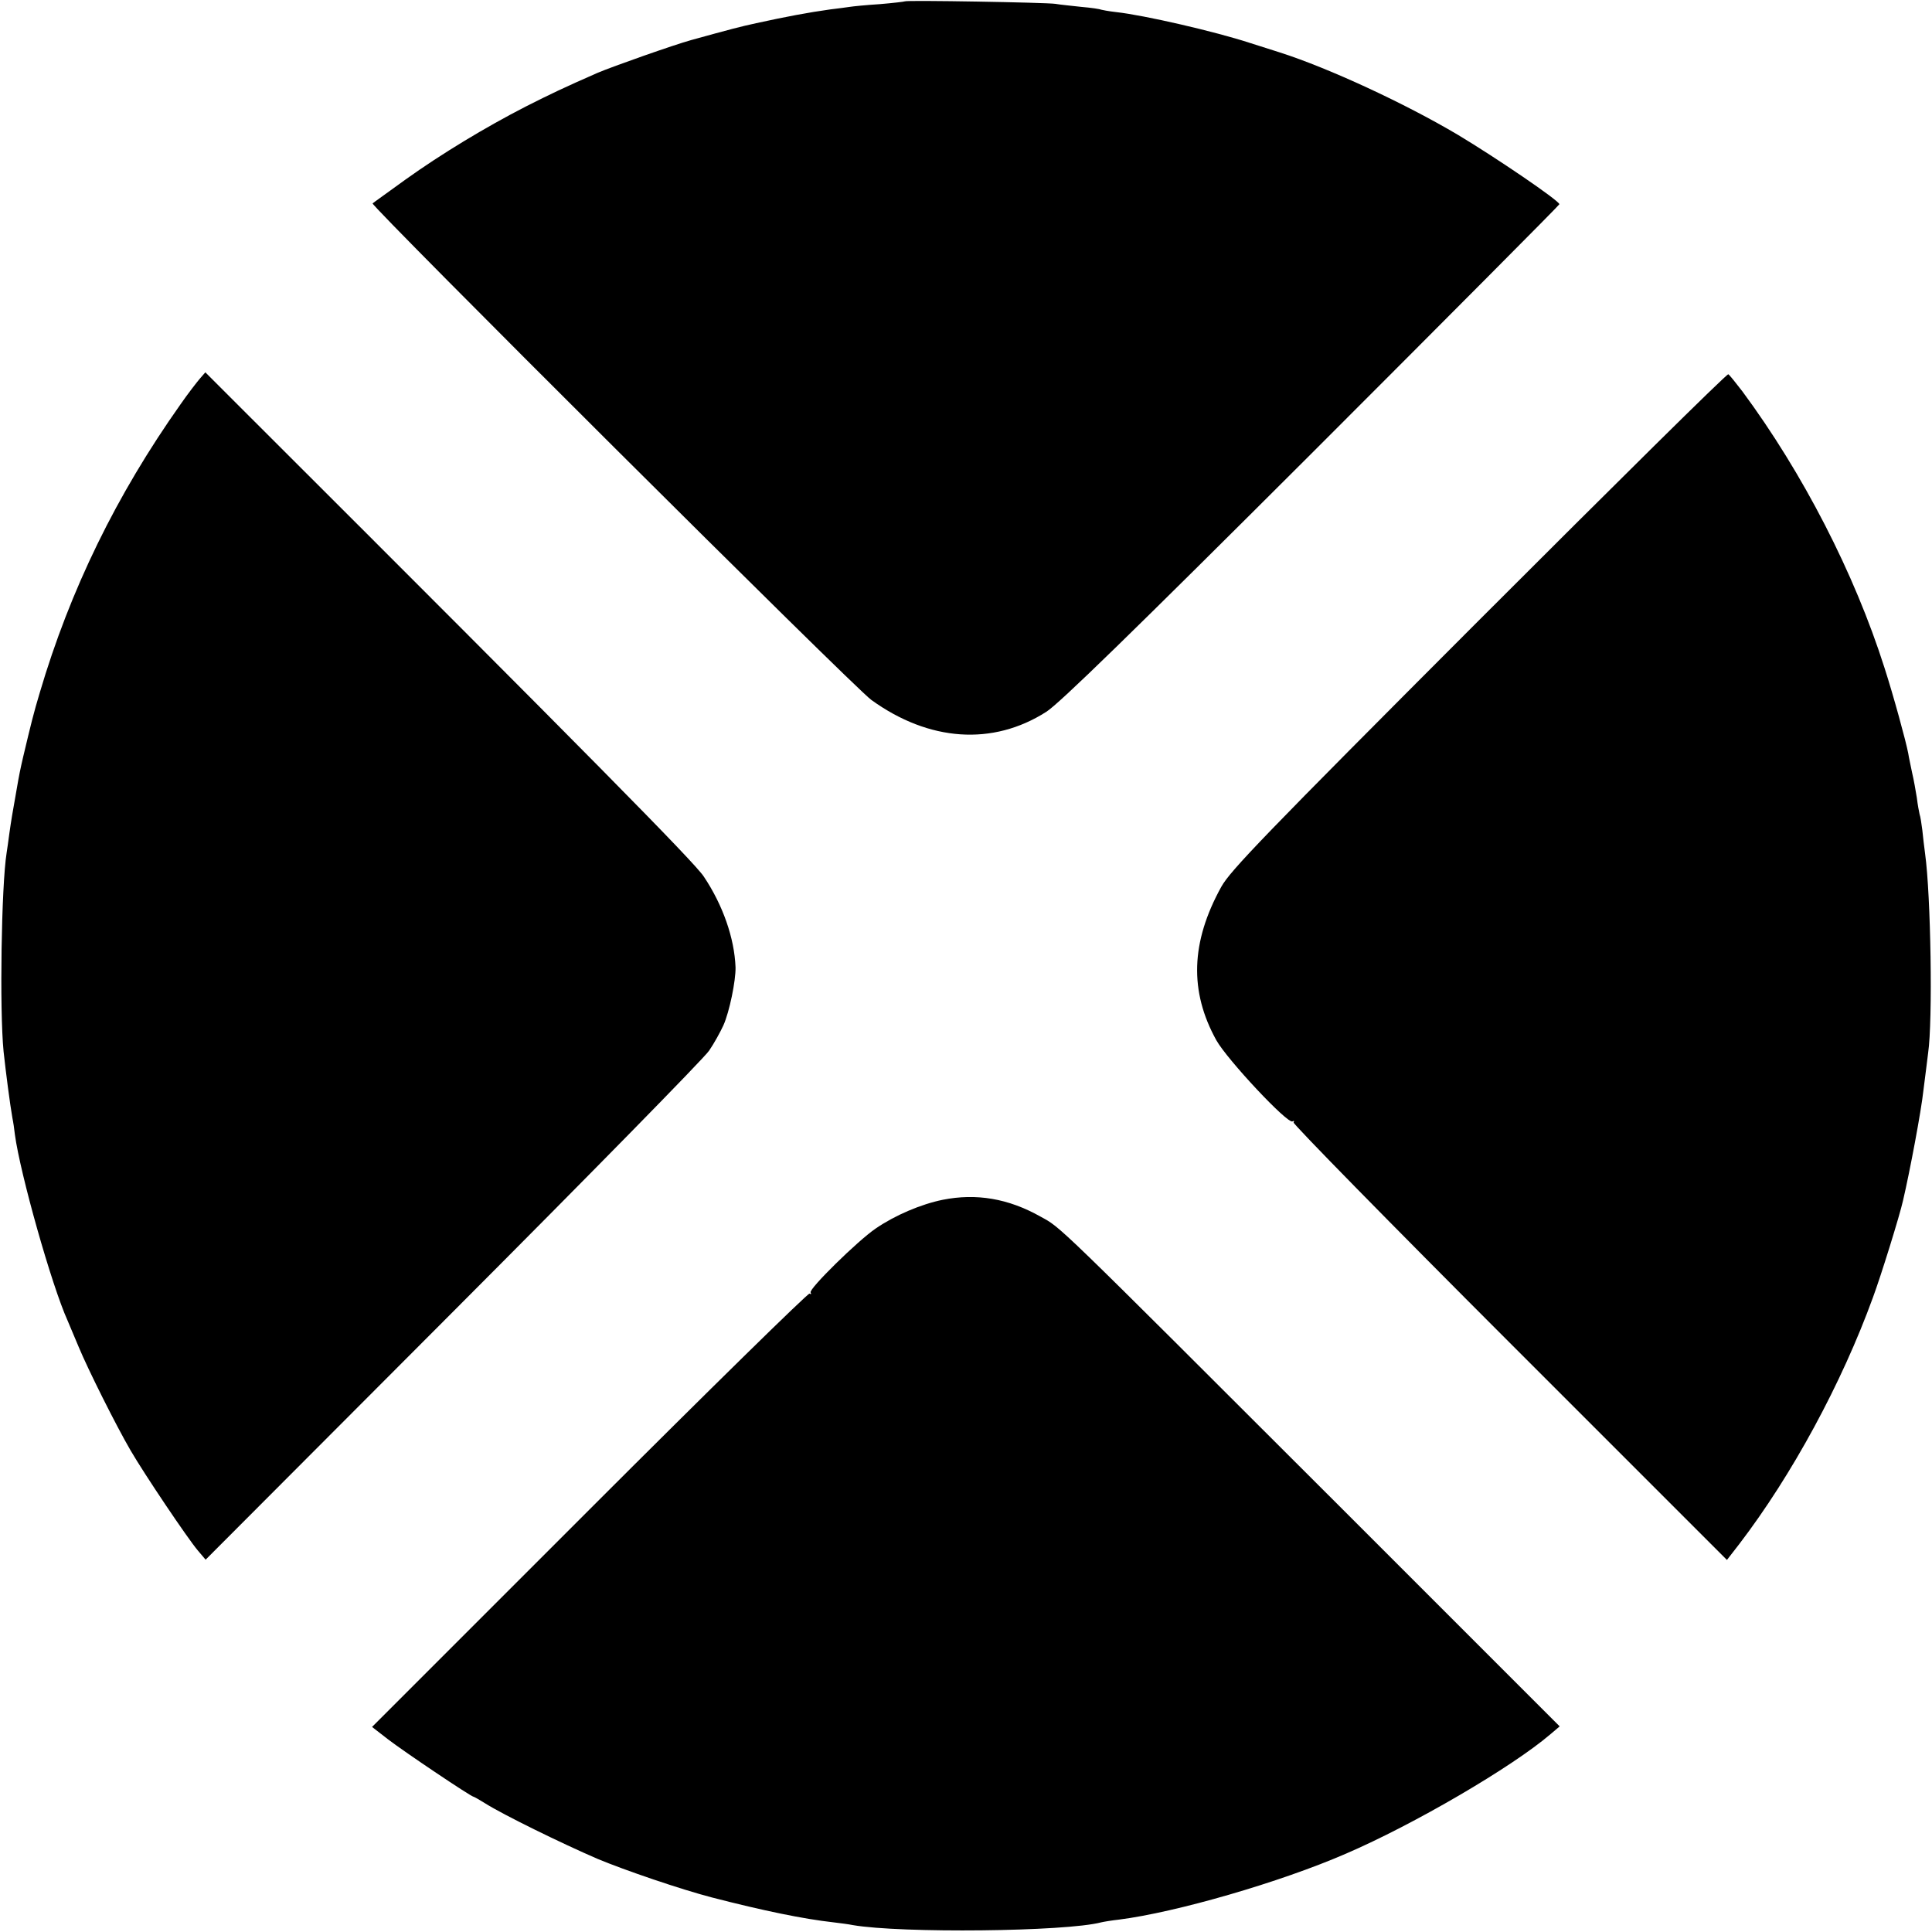
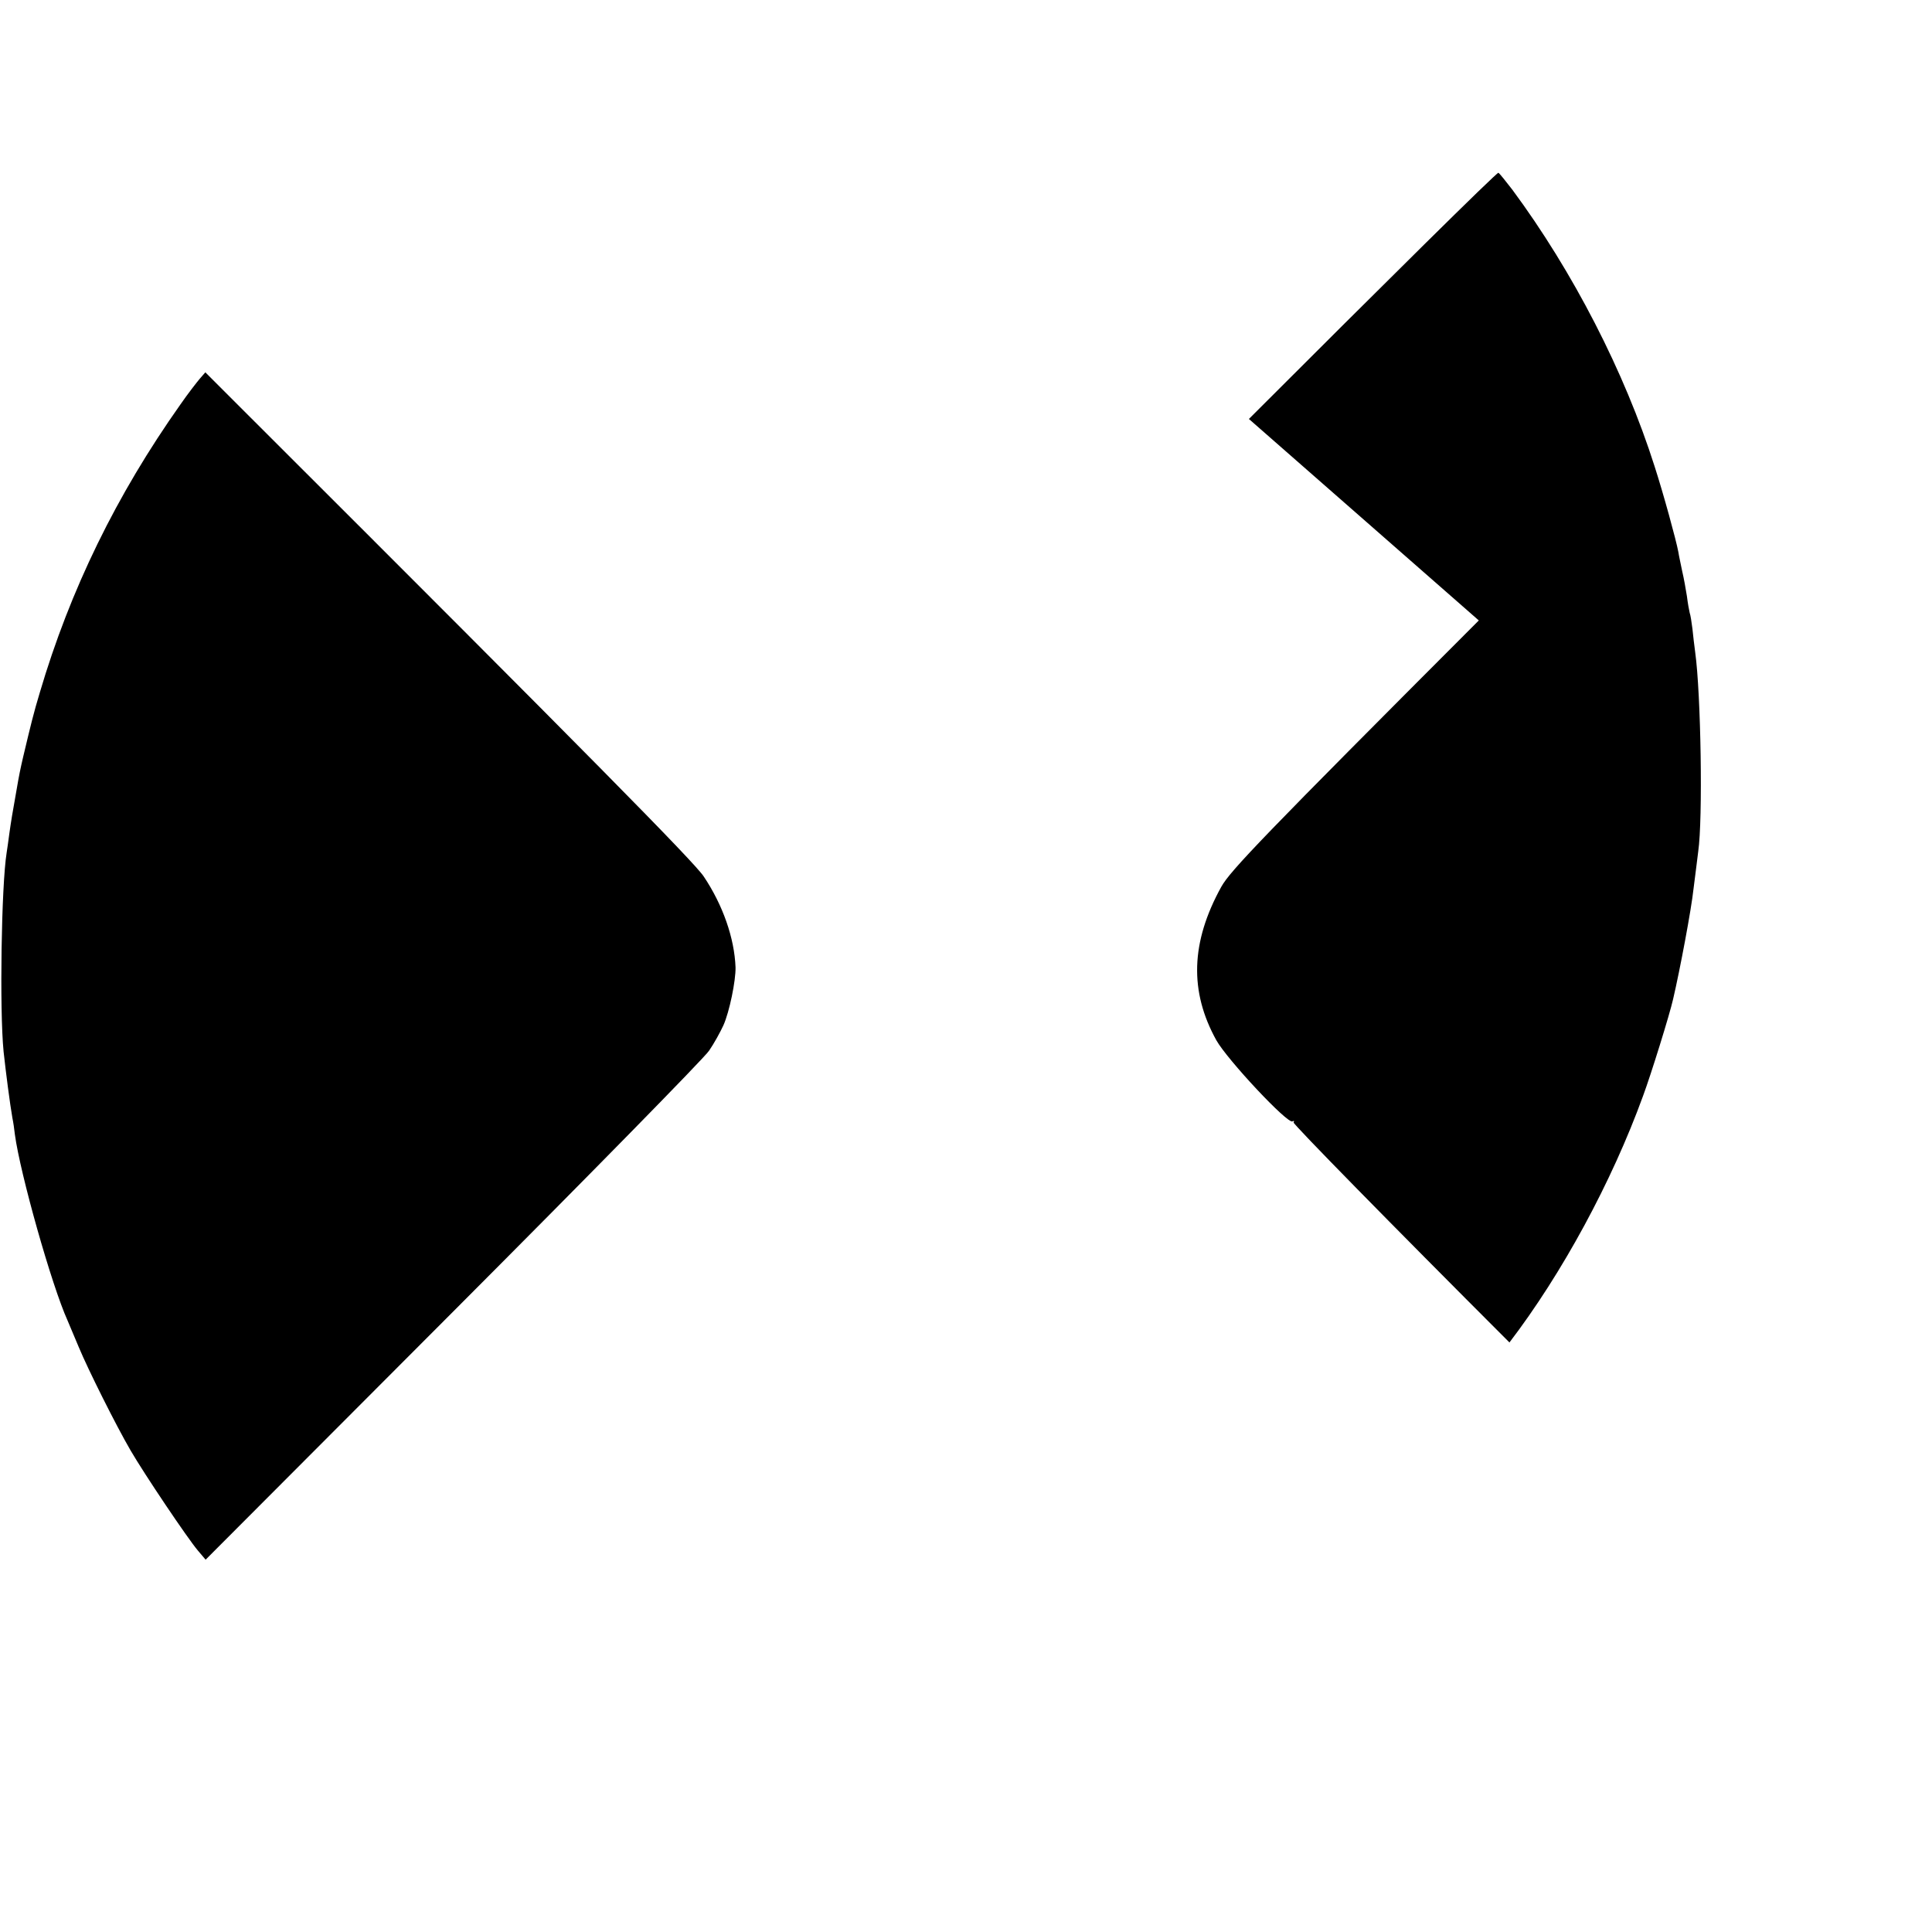
<svg xmlns="http://www.w3.org/2000/svg" version="1.0" width="700pt" height="700pt" viewBox="0 0 700 700" preserveAspectRatio="xMidYMid meet">
  <g transform="translate(0,700) scale(0.1,-0.1)" fill="#000000" stroke="none">
-     <path d="M3278 6995 c-1 -1 -42 -6 -90 -10 -48 -3 -98 -8 -110 -10 -13 -2 -44 -6 -69 -9 -80 -11 -164 -27 -269 -50 -60 -13 -90 -21 -235 -61 -62 -17 -286 -96 -340 -119 -123 -54 -169 -76 -260 -122 -146 -75 -305 -171 -435 -264 -63 -46 -117 -84 -120 -87 -8 -8 1745 -1755 1807 -1799 209 -151 440 -167 634 -43 46 29 312 288 962 937 493 493 897 899 897 902 -1 13 -227 167 -367 251 -192 114 -468 242 -646 299 -34 11 -82 26 -107 34 -128 42 -385 101 -485 112 -27 3 -53 8 -56 9 -3 2 -35 7 -71 10 -35 4 -78 8 -94 11 -34 5 -541 14 -546 9z" />
    <path d="M724 5628 c-11 -13 -43 -54 -70 -93 -232 -328 -400 -672 -510 -1045 -22 -73 -32 -114 -60 -232 -10 -43 -15 -67 -24 -120 -16 -90 -19 -108 -26 -157 -3 -25 -8 -57 -10 -71 -19 -119 -26 -569 -11 -720 8 -74 23 -190 32 -241 3 -14 7 -41 9 -60 19 -141 133 -546 191 -674 7 -16 25 -59 40 -95 34 -82 135 -284 188 -375 50 -86 206 -318 244 -363 l28 -33 896 898 c493 494 911 920 928 946 18 26 41 68 52 92 22 49 45 162 44 210 -4 106 -46 226 -115 329 -34 52 -418 441 -1643 1664 l-163 163 -20 -23z" />
-     <path d="M5358 4752 c-781 -782 -900 -906 -933 -965 -111 -201 -116 -379 -18 -556 40 -71 259 -305 276 -294 5 3 7 2 4 -4 -3 -5 349 -364 782 -797 l788 -788 45 58 c191 250 371 582 484 893 29 78 97 297 109 351 25 107 66 325 74 400 7 52 14 113 17 135 17 116 10 570 -11 722 -3 24 -8 62 -10 85 -3 24 -7 50 -10 58 -2 8 -7 35 -10 60 -4 25 -11 65 -17 90 -5 25 -12 56 -14 70 -8 43 -54 211 -86 310 -109 343 -296 706 -515 1002 -24 31 -46 59 -51 62 -5 3 -411 -399 -904 -892z" />
-     <path d="M3416 2653 c-79 -16 -173 -56 -243 -104 -65 -44 -244 -220 -236 -232 3 -6 2 -7 -4 -4 -5 3 -364 -349 -797 -782 l-788 -788 58 -45 c60 -46 301 -208 310 -208 2 0 21 -11 42 -24 65 -41 277 -145 407 -201 98 -41 303 -111 415 -140 186 -48 332 -78 440 -90 25 -3 56 -7 70 -10 174 -30 771 -24 900 10 8 2 38 7 65 10 205 26 583 135 822 239 244 105 601 313 741 433 l33 28 -800 800 c-1045 1044 -1005 1005 -1081 1047 -117 66 -233 85 -354 61z" />
+     <path d="M5358 4752 c-781 -782 -900 -906 -933 -965 -111 -201 -116 -379 -18 -556 40 -71 259 -305 276 -294 5 3 7 2 4 -4 -3 -5 349 -364 782 -797 c191 250 371 582 484 893 29 78 97 297 109 351 25 107 66 325 74 400 7 52 14 113 17 135 17 116 10 570 -11 722 -3 24 -8 62 -10 85 -3 24 -7 50 -10 58 -2 8 -7 35 -10 60 -4 25 -11 65 -17 90 -5 25 -12 56 -14 70 -8 43 -54 211 -86 310 -109 343 -296 706 -515 1002 -24 31 -46 59 -51 62 -5 3 -411 -399 -904 -892z" />
  </g>
</svg>